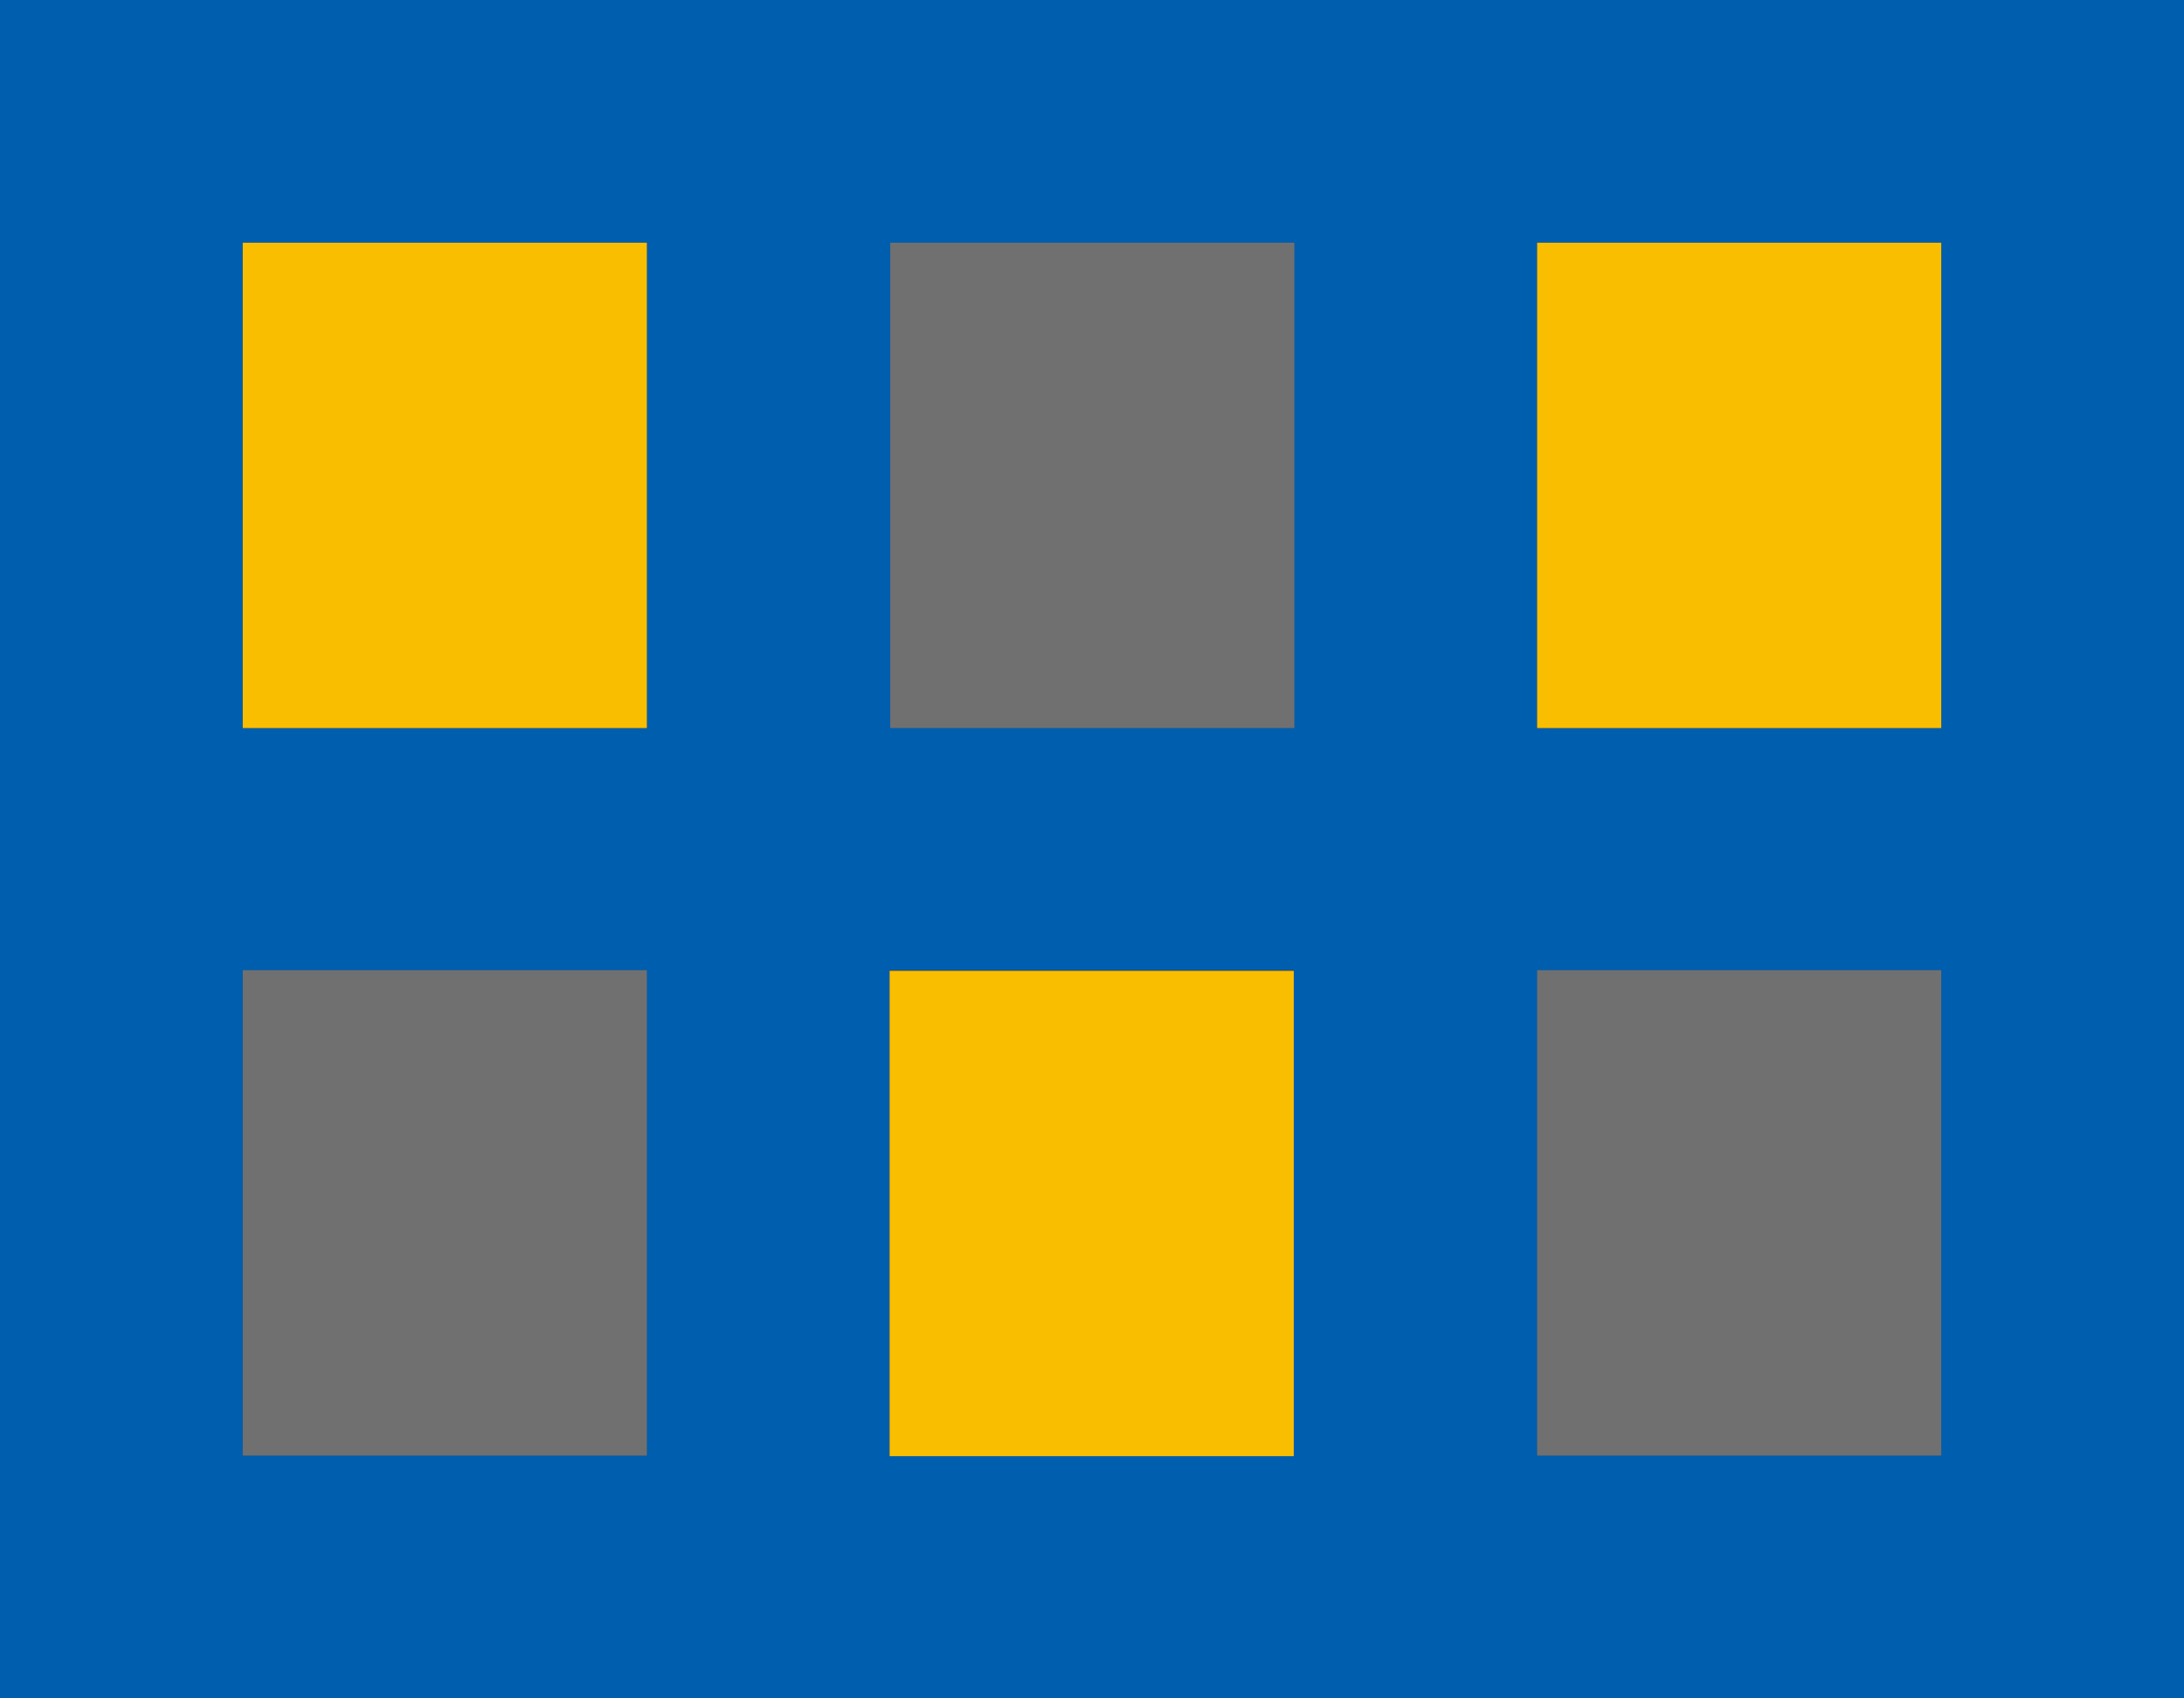
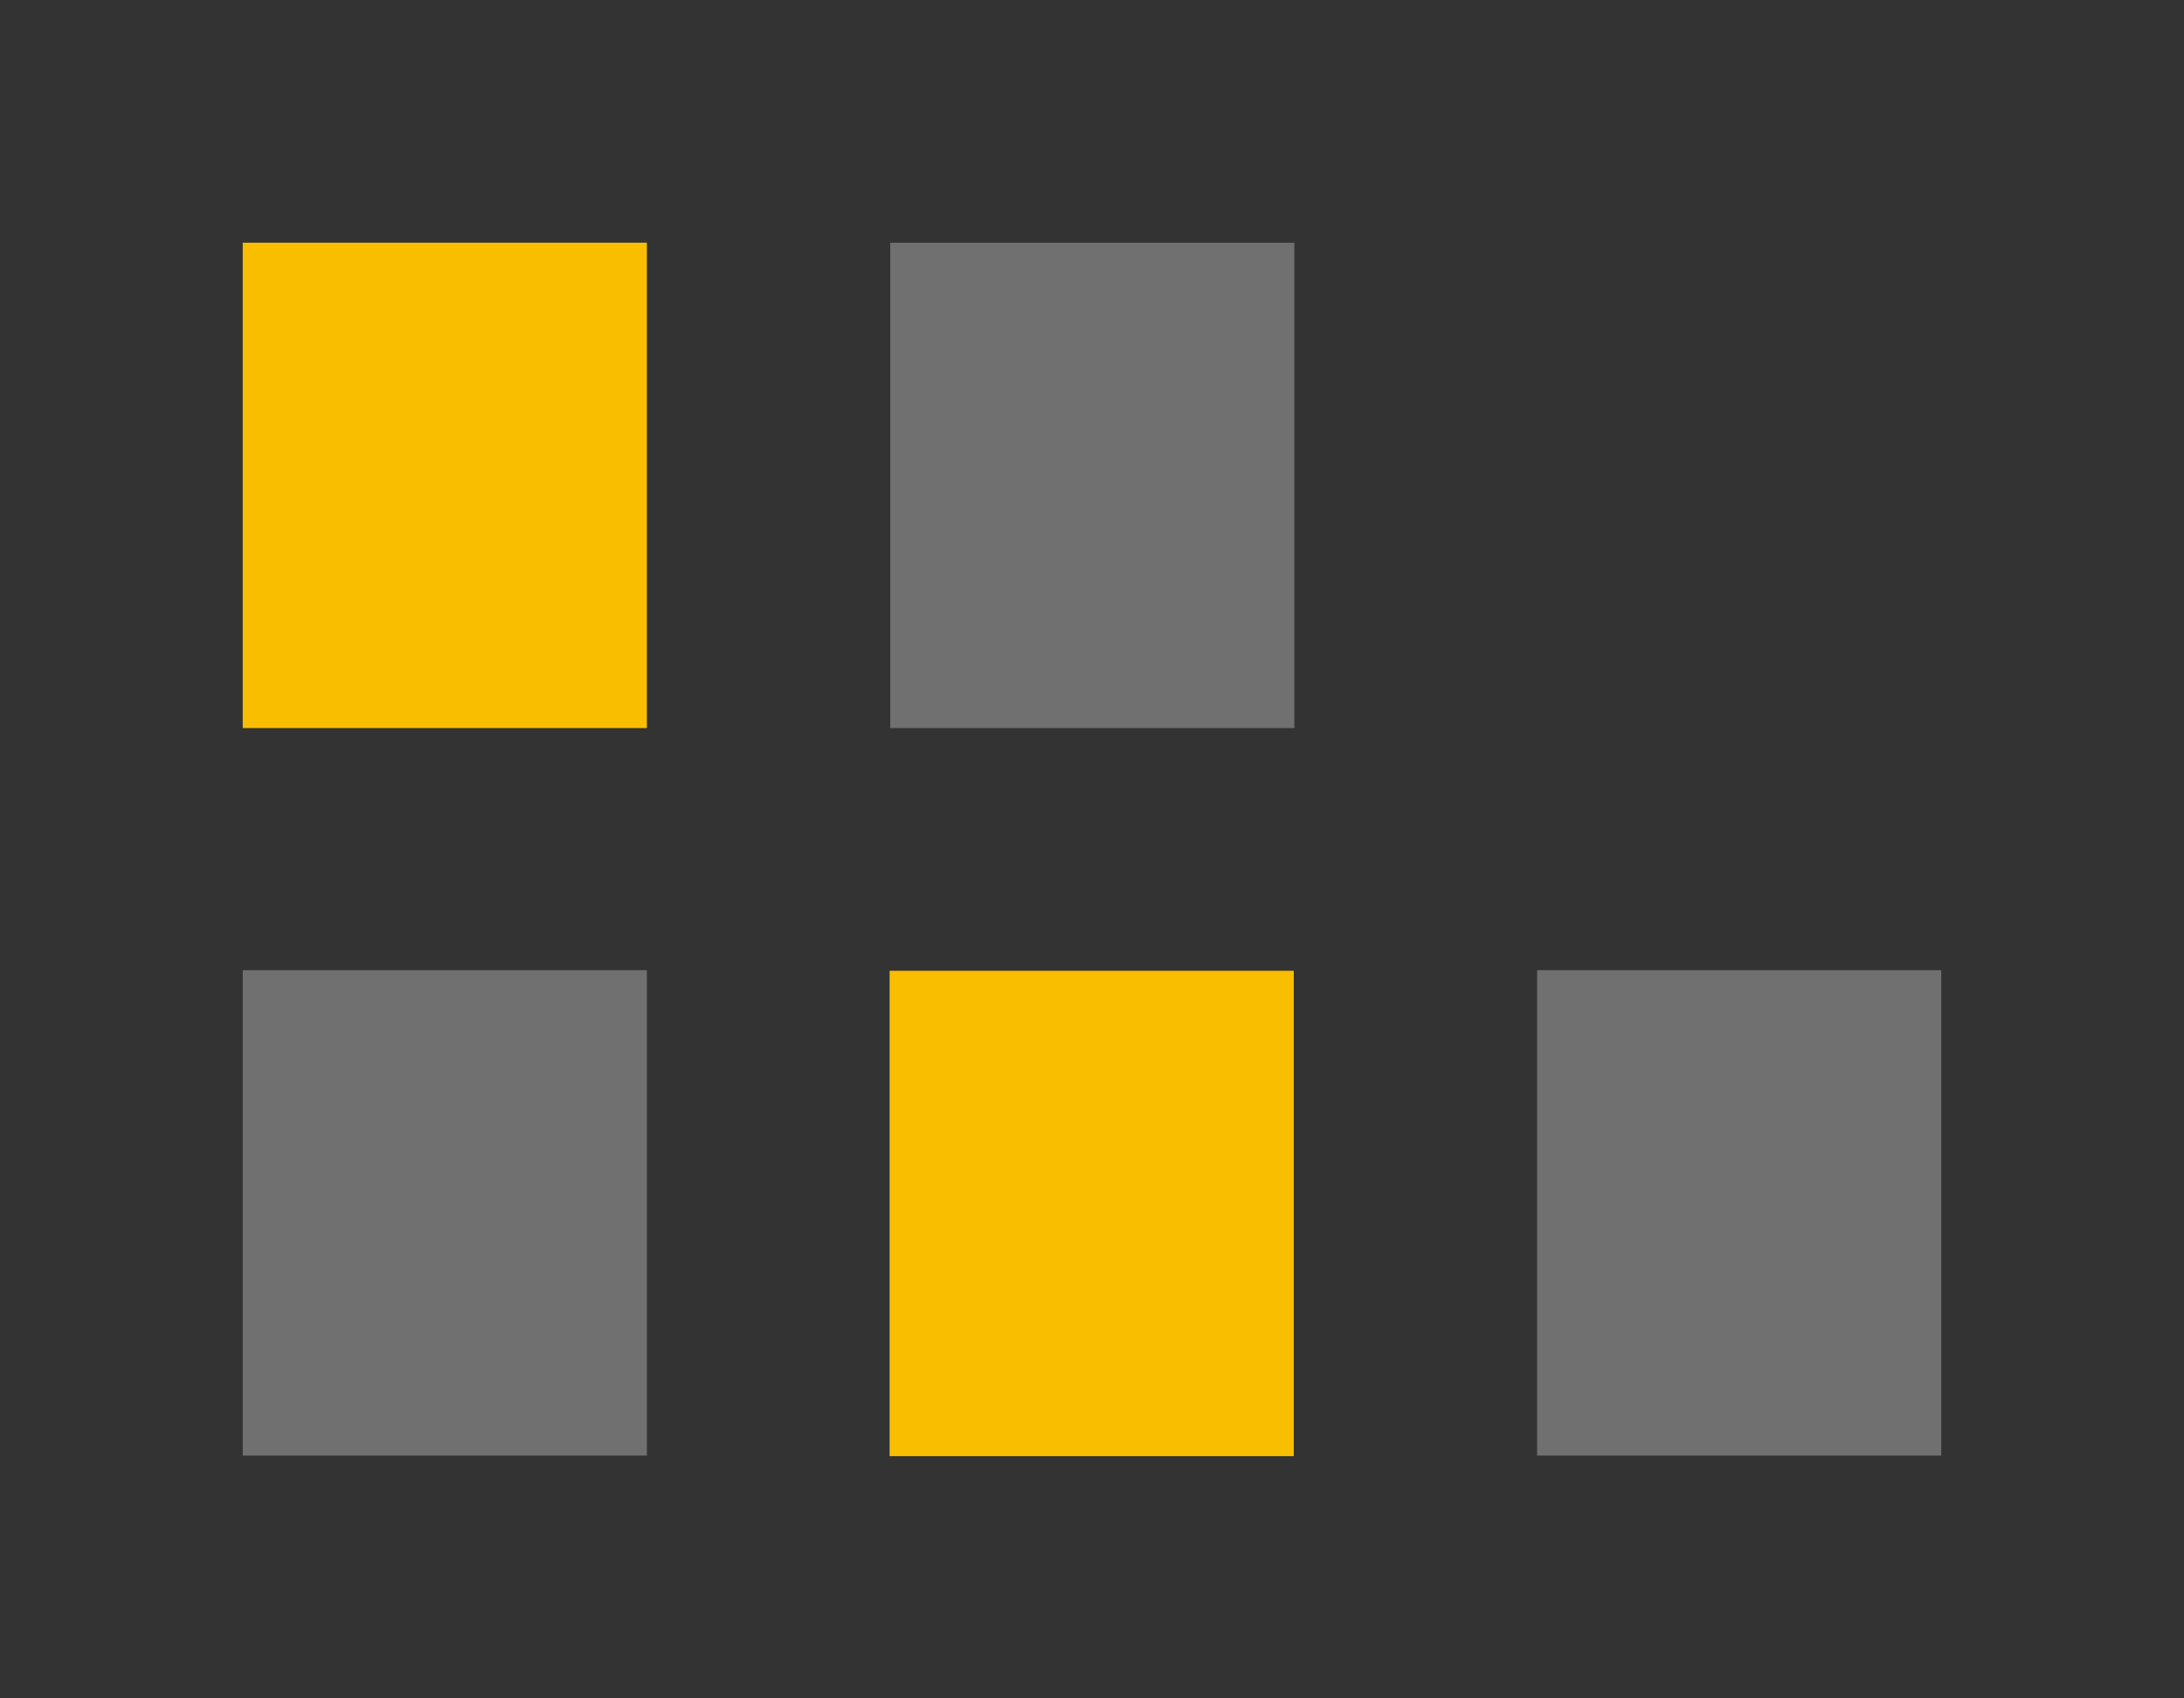
<svg xmlns="http://www.w3.org/2000/svg" id="_レイヤー_2" data-name="レイヤー 2" viewBox="0 0 35.72 27.78">
  <rect x="0" y="0" width="35.72" height="27.78" fill="#333333" stroke="none" />
  <defs>
    <style>
      .cls-1 {
        fill: #005eaf;
      }

      .cls-1, .cls-2, .cls-3 {
        stroke-width: 0px;
      }

      .cls-2 {
        fill: #f9be00;
      }

      .cls-2, .cls-3 {
        isolation: isolate;
      }

      .cls-3 {
        fill: #fff;
        opacity: .3;
      }
    </style>
  </defs>
  <g id="LP">
    <g>
-       <path class="cls-1" d="M0,0v27.78h35.72V0H0ZM31.75,11.91h-6.61V3.97h6.61v7.94ZM21.17,11.91h-6.61V3.97h6.61v7.94ZM10.58,3.97v7.94H3.97V3.97h6.61ZM3.97,23.81v-7.94h6.61v7.94H3.97ZM14.55,23.81v-7.94h6.61v7.94h-6.61ZM25.14,23.81v-7.94h6.61v7.94h-6.61Z" />
      <path class="cls-3" d="M21.17,11.91h-6.61V3.97h6.61v7.94ZM3.97,23.81v-7.94h6.61v7.94H3.97ZM25.14,23.81v-7.94h6.61v7.94h-6.61Z" />
      <rect class="cls-2" x="3.97" y="3.97" width="6.61" height="7.94" />
      <rect class="cls-2" x="14.55" y="15.88" width="6.61" height="7.94" />
-       <rect class="cls-2" x="25.14" y="3.97" width="6.61" height="7.94" />
    </g>
  </g>
</svg>